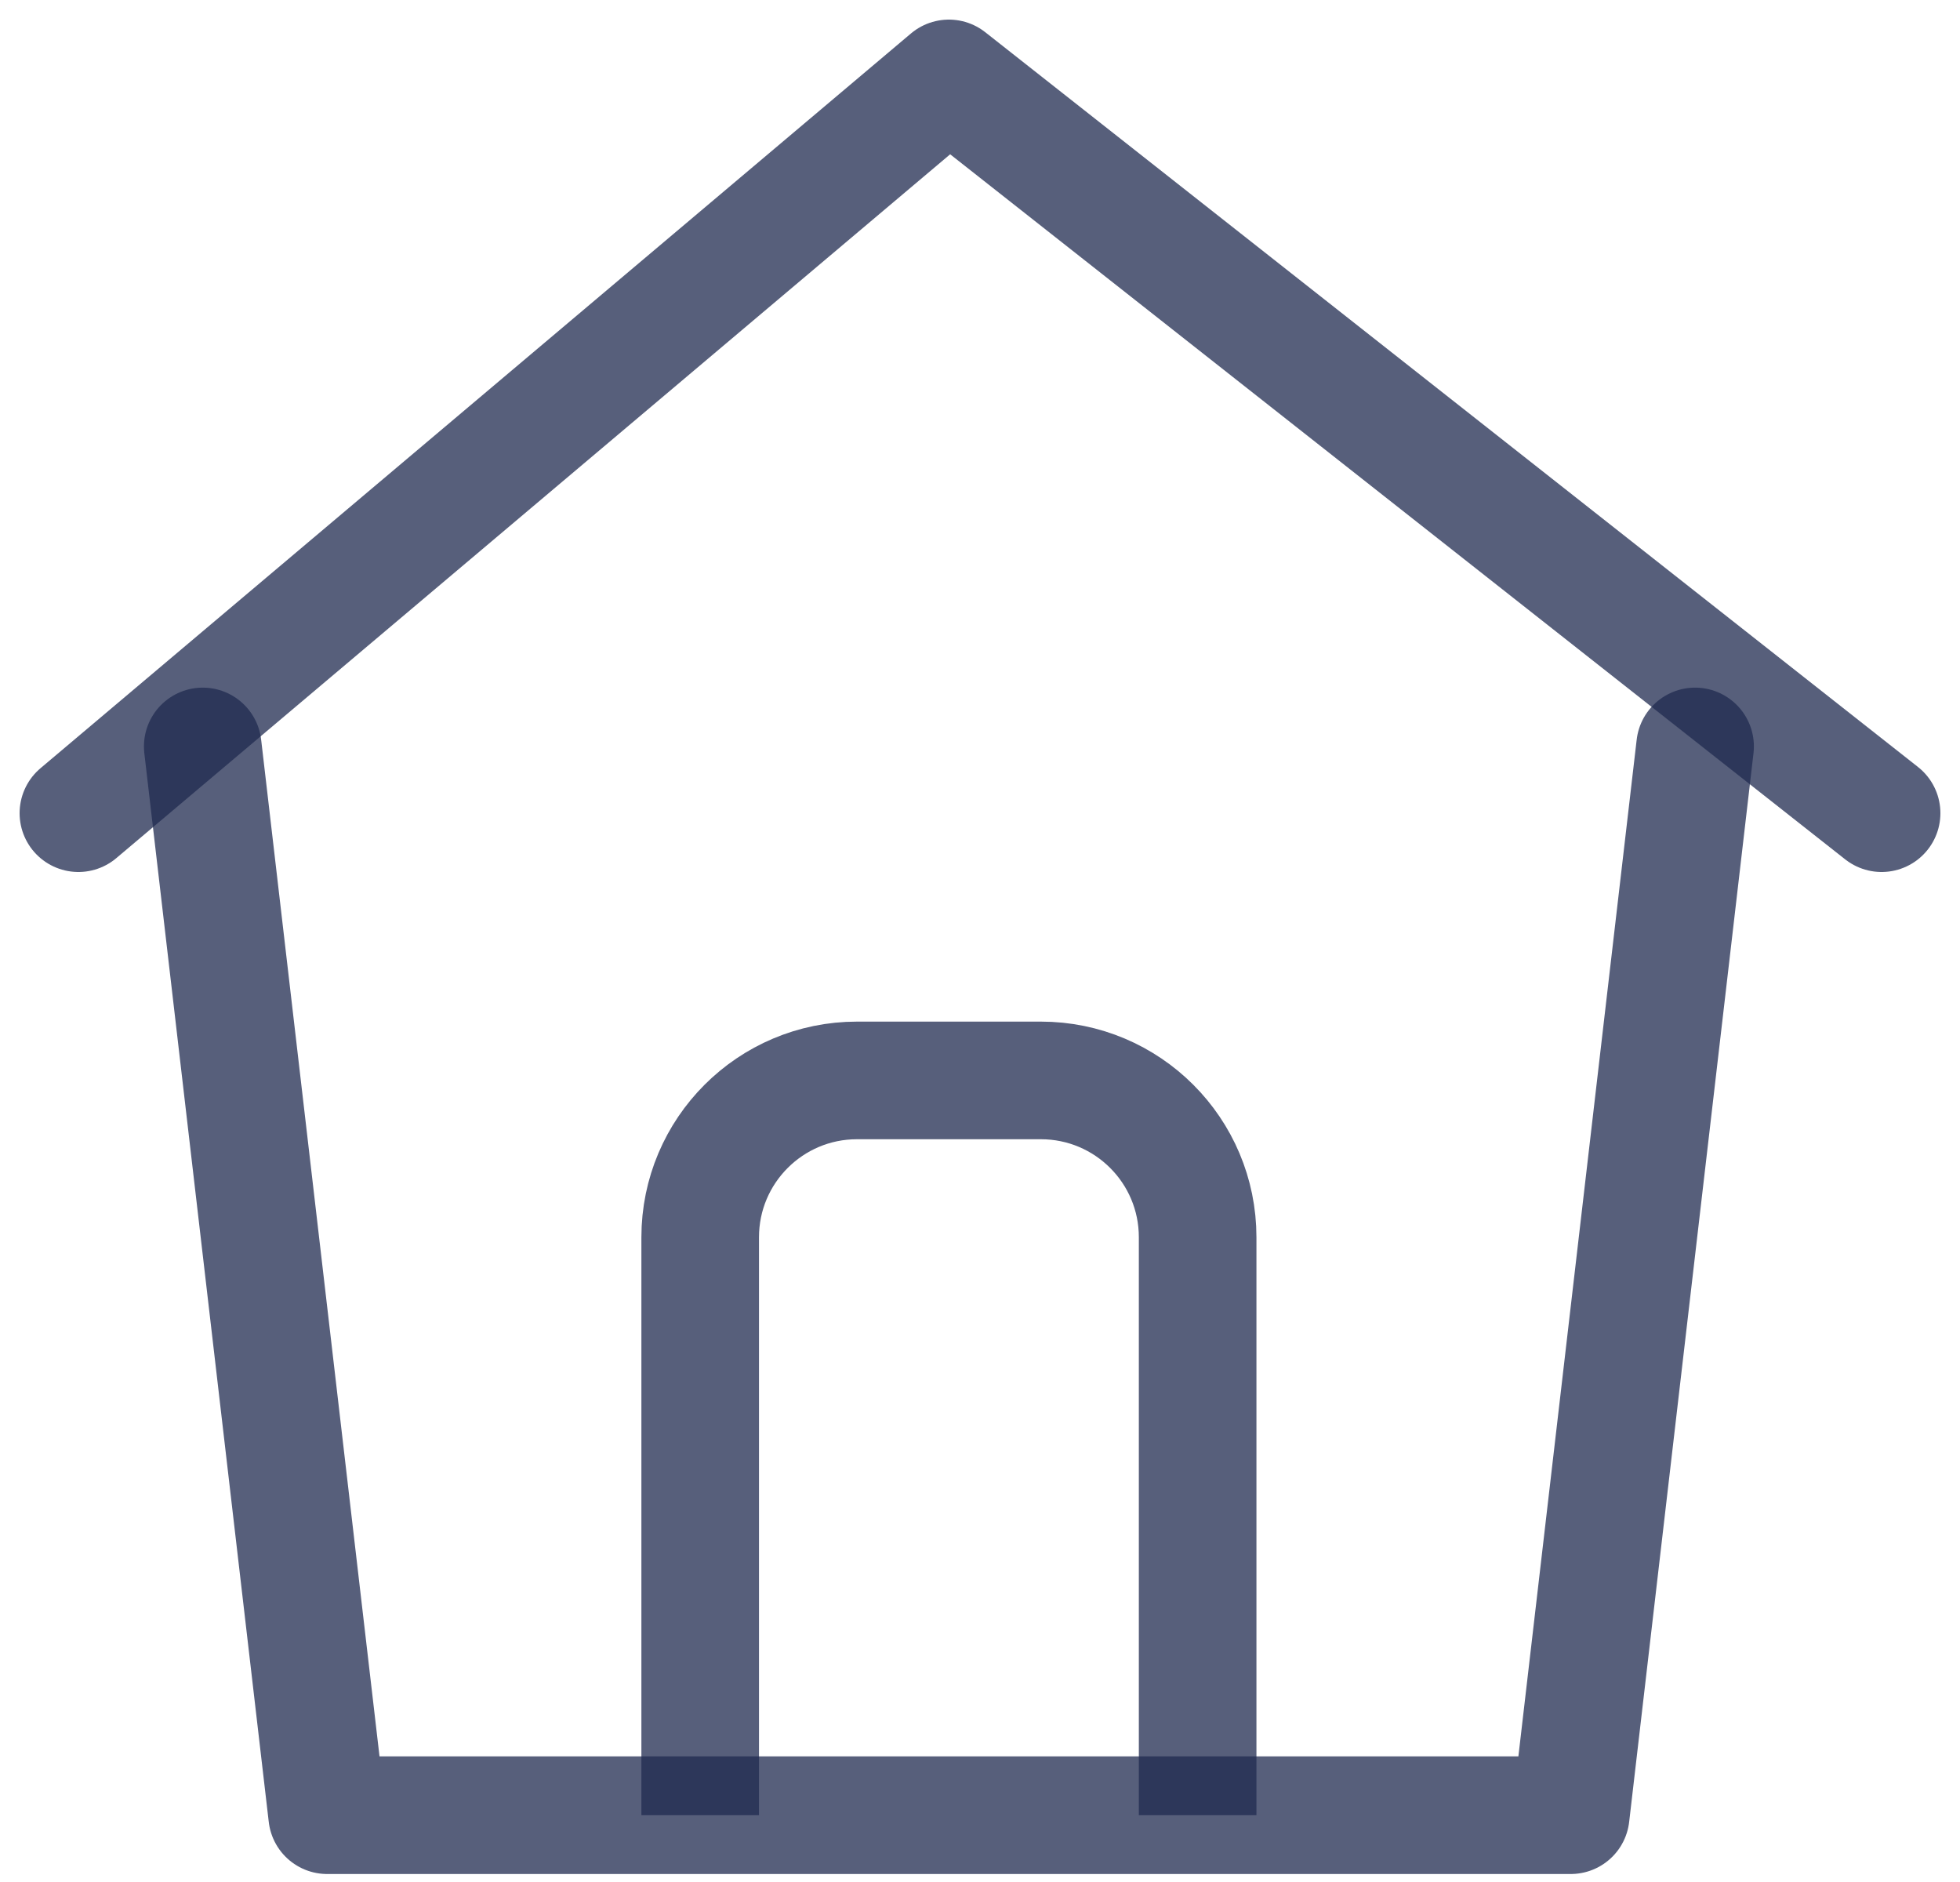
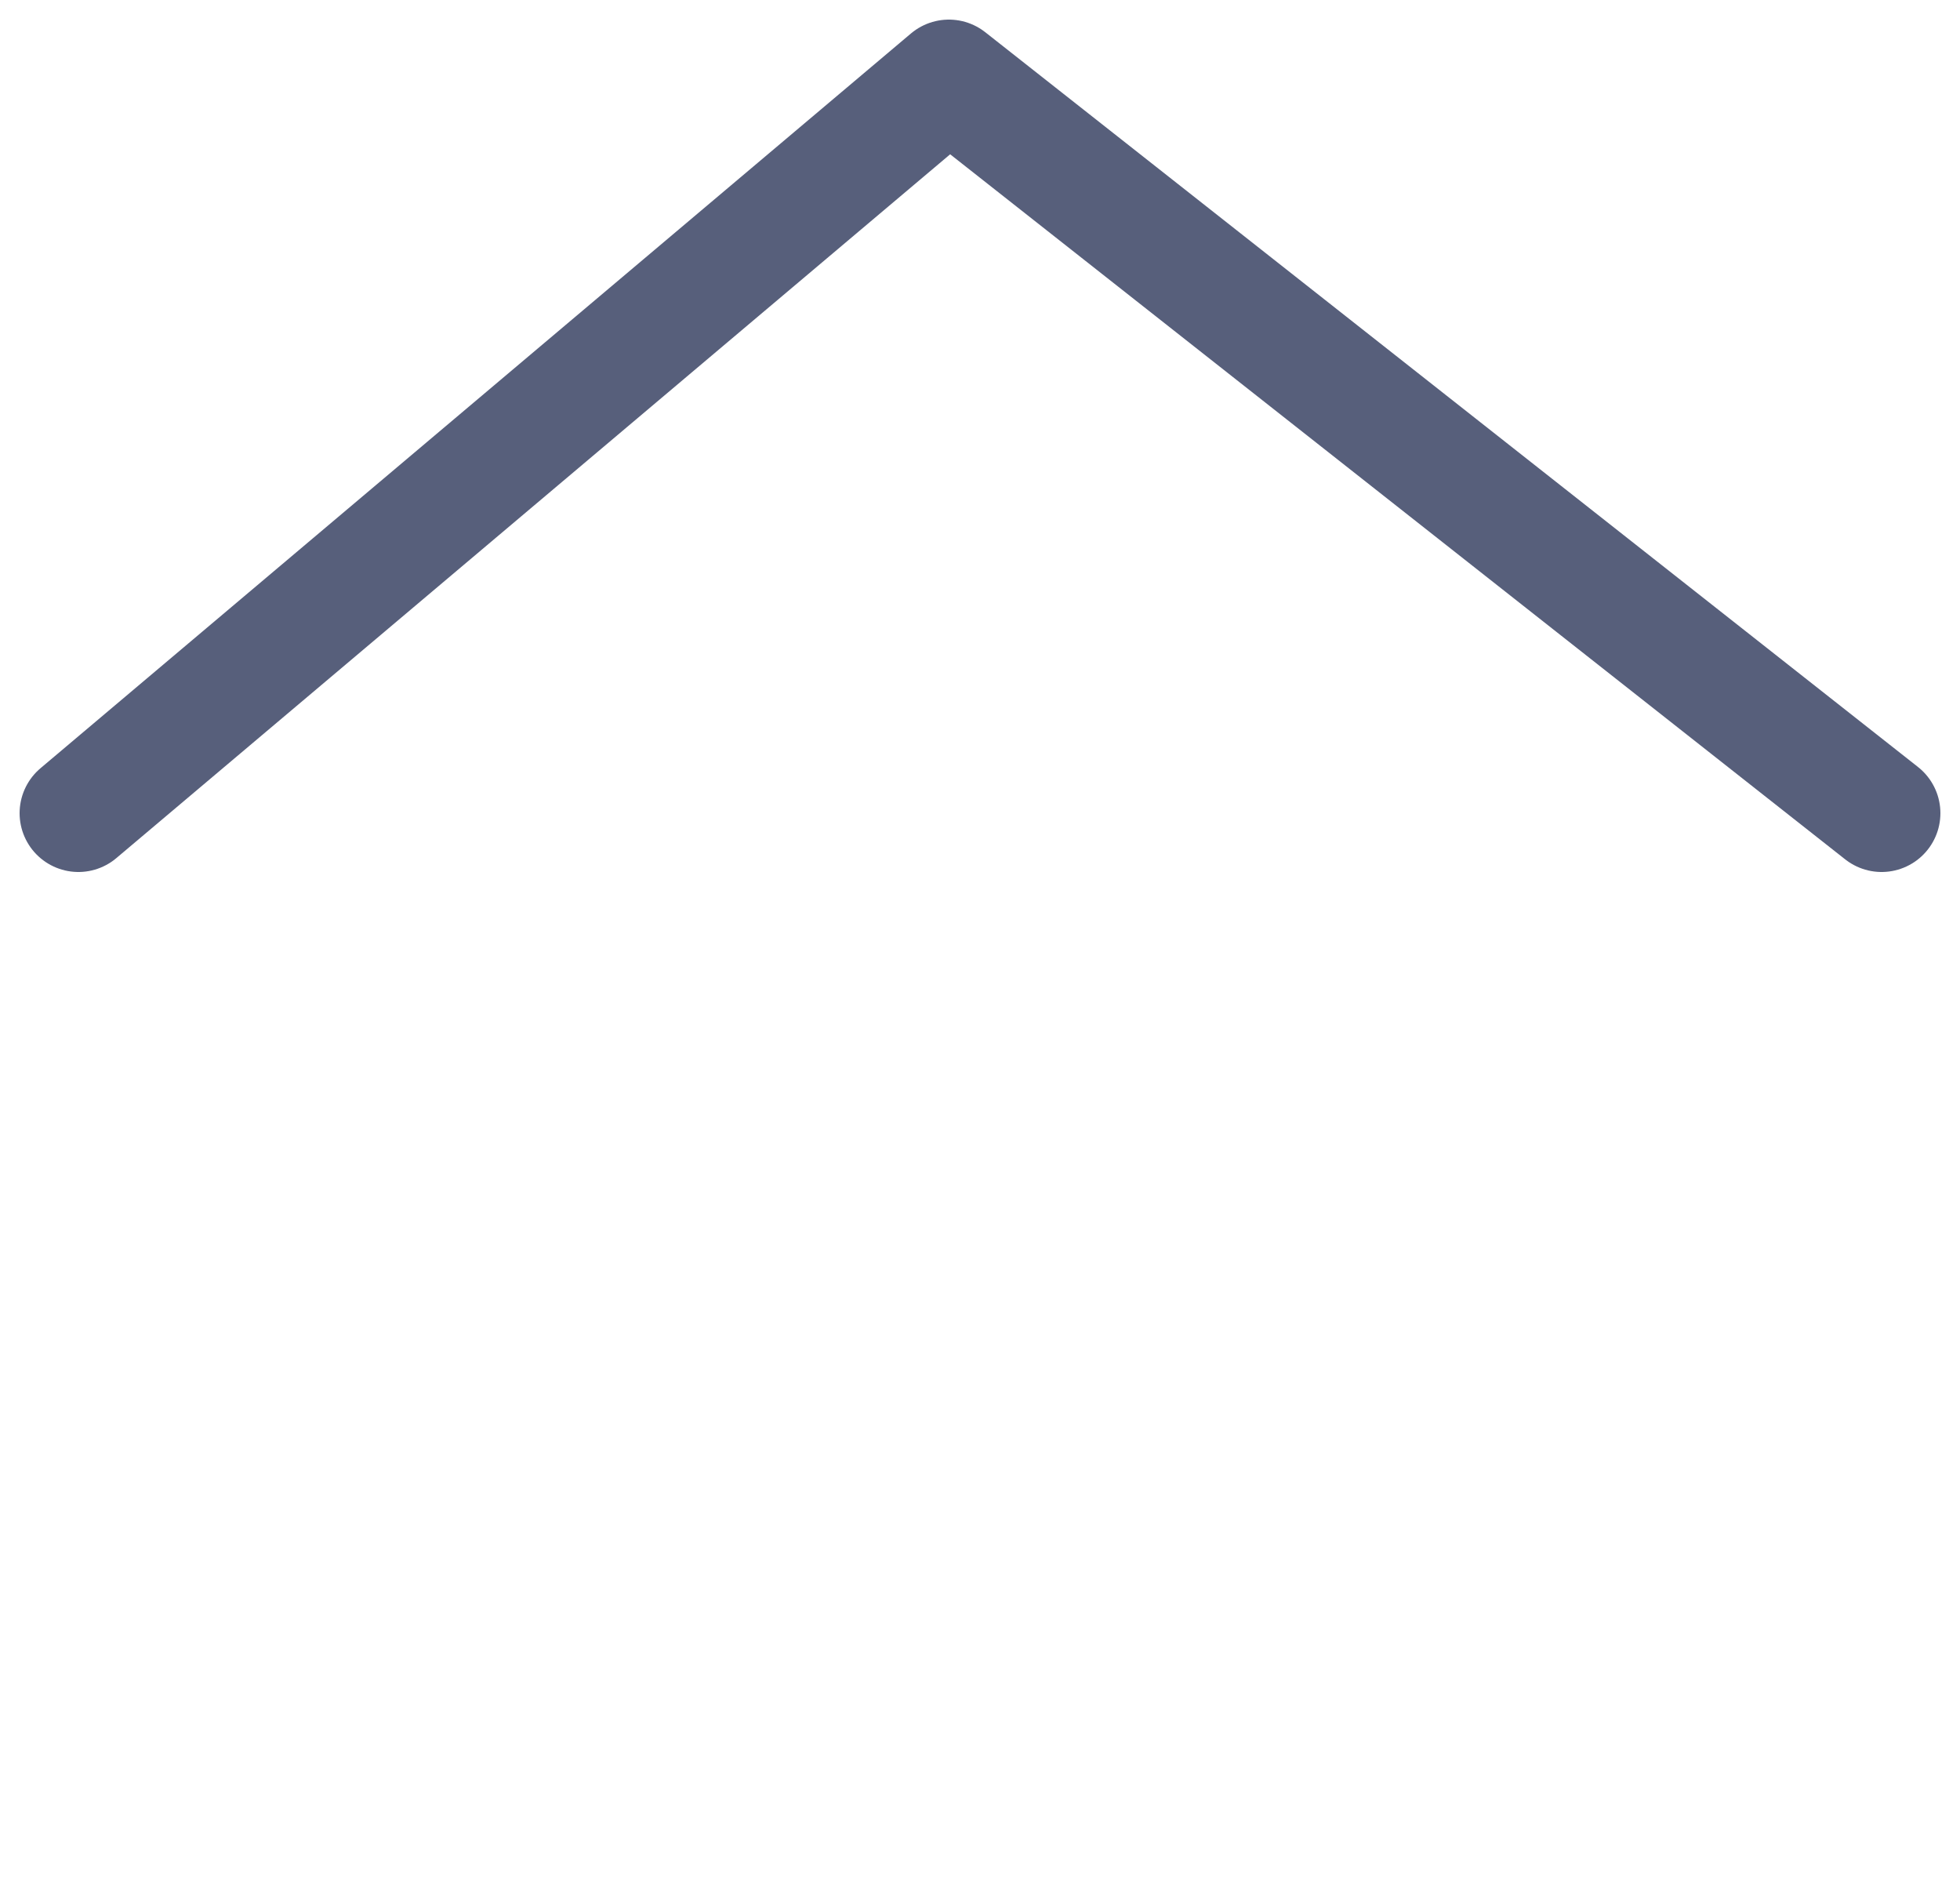
<svg xmlns="http://www.w3.org/2000/svg" width="25" height="24" viewBox="0 0 25 24" fill="none">
  <g id="Group 190">
-     <path id="Vector 55" d="M2.586 9.519L4.173 23.148H20.035L21.621 9.519" stroke="#1F2A4F" stroke-opacity="0.75" stroke-width="1.5" stroke-linecap="round" stroke-linejoin="round" />
    <path id="Vector 56" d="M1 10.37L12.103 1L24 10.37" stroke="#1F2A4F" stroke-opacity="0.75" stroke-width="1.5" stroke-linecap="round" stroke-linejoin="round" />
-     <path id="Rectangle 179" d="M15.276 23.148V15.778C15.276 14.673 14.381 13.778 13.276 13.778H10.931C9.827 13.778 8.931 14.673 8.931 15.778V23.148" stroke="#1F2A4F" stroke-opacity="0.75" stroke-width="1.5" stroke-linejoin="round" />
  </g>
</svg>